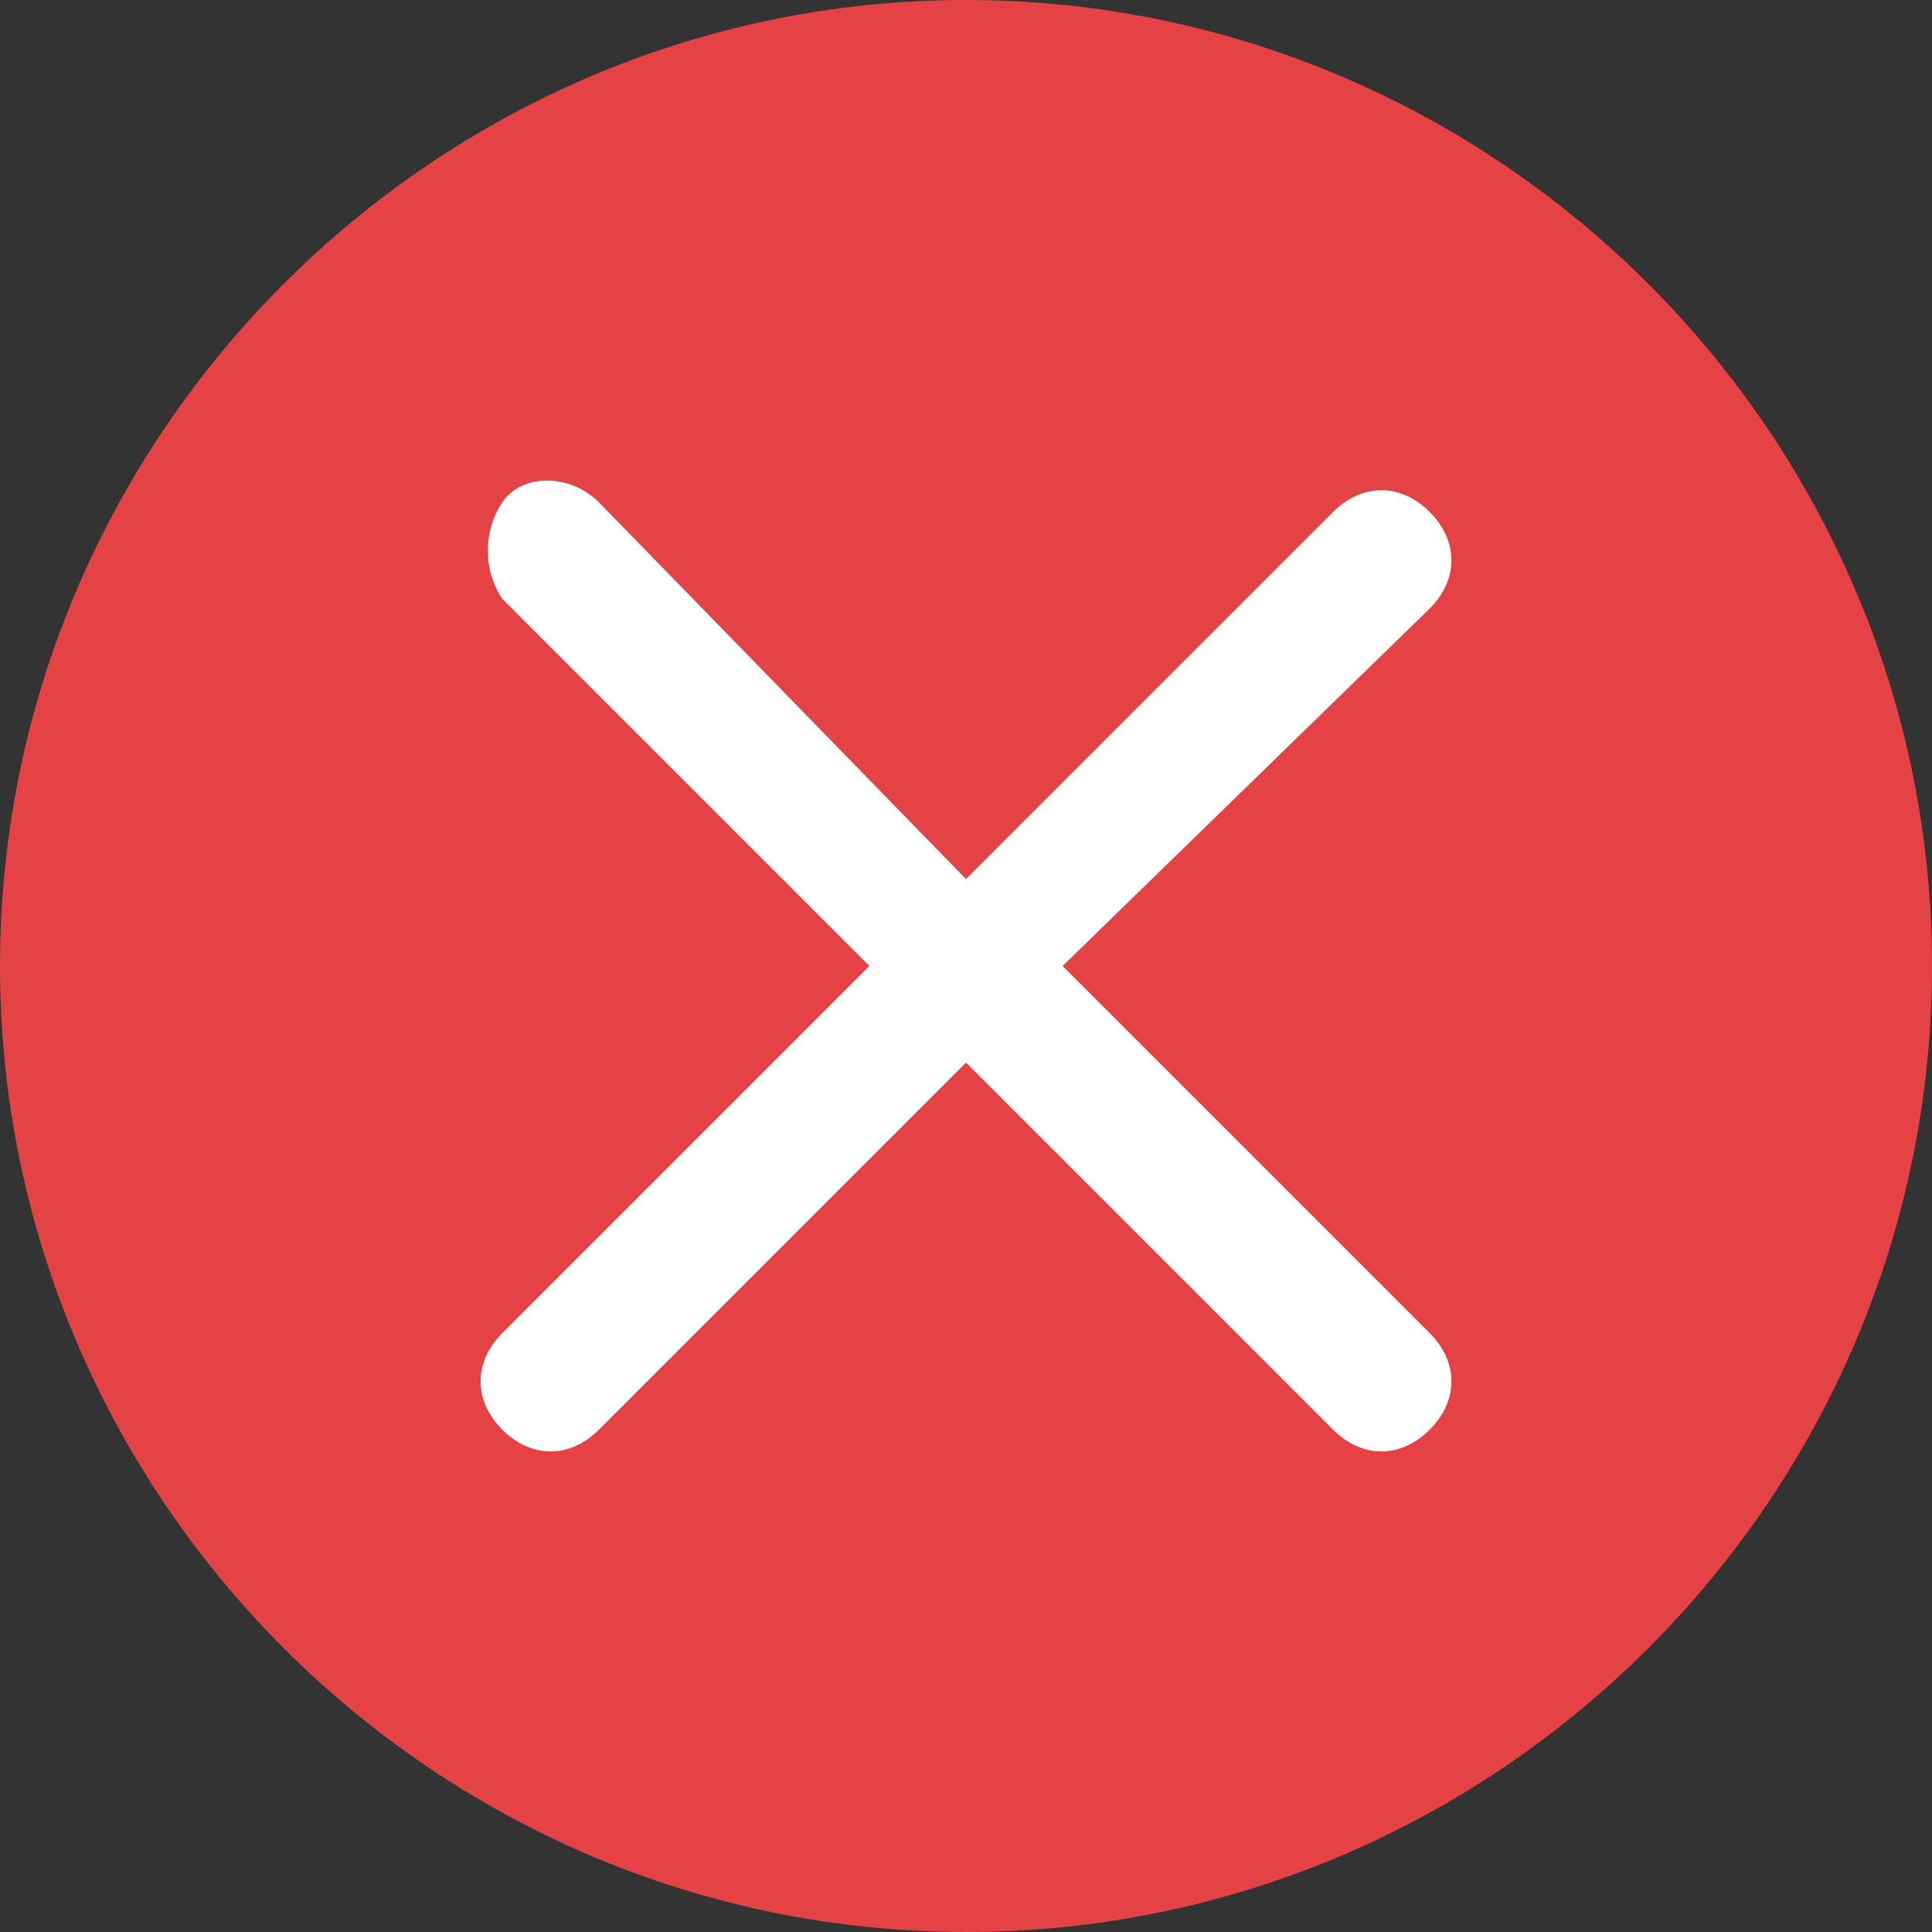
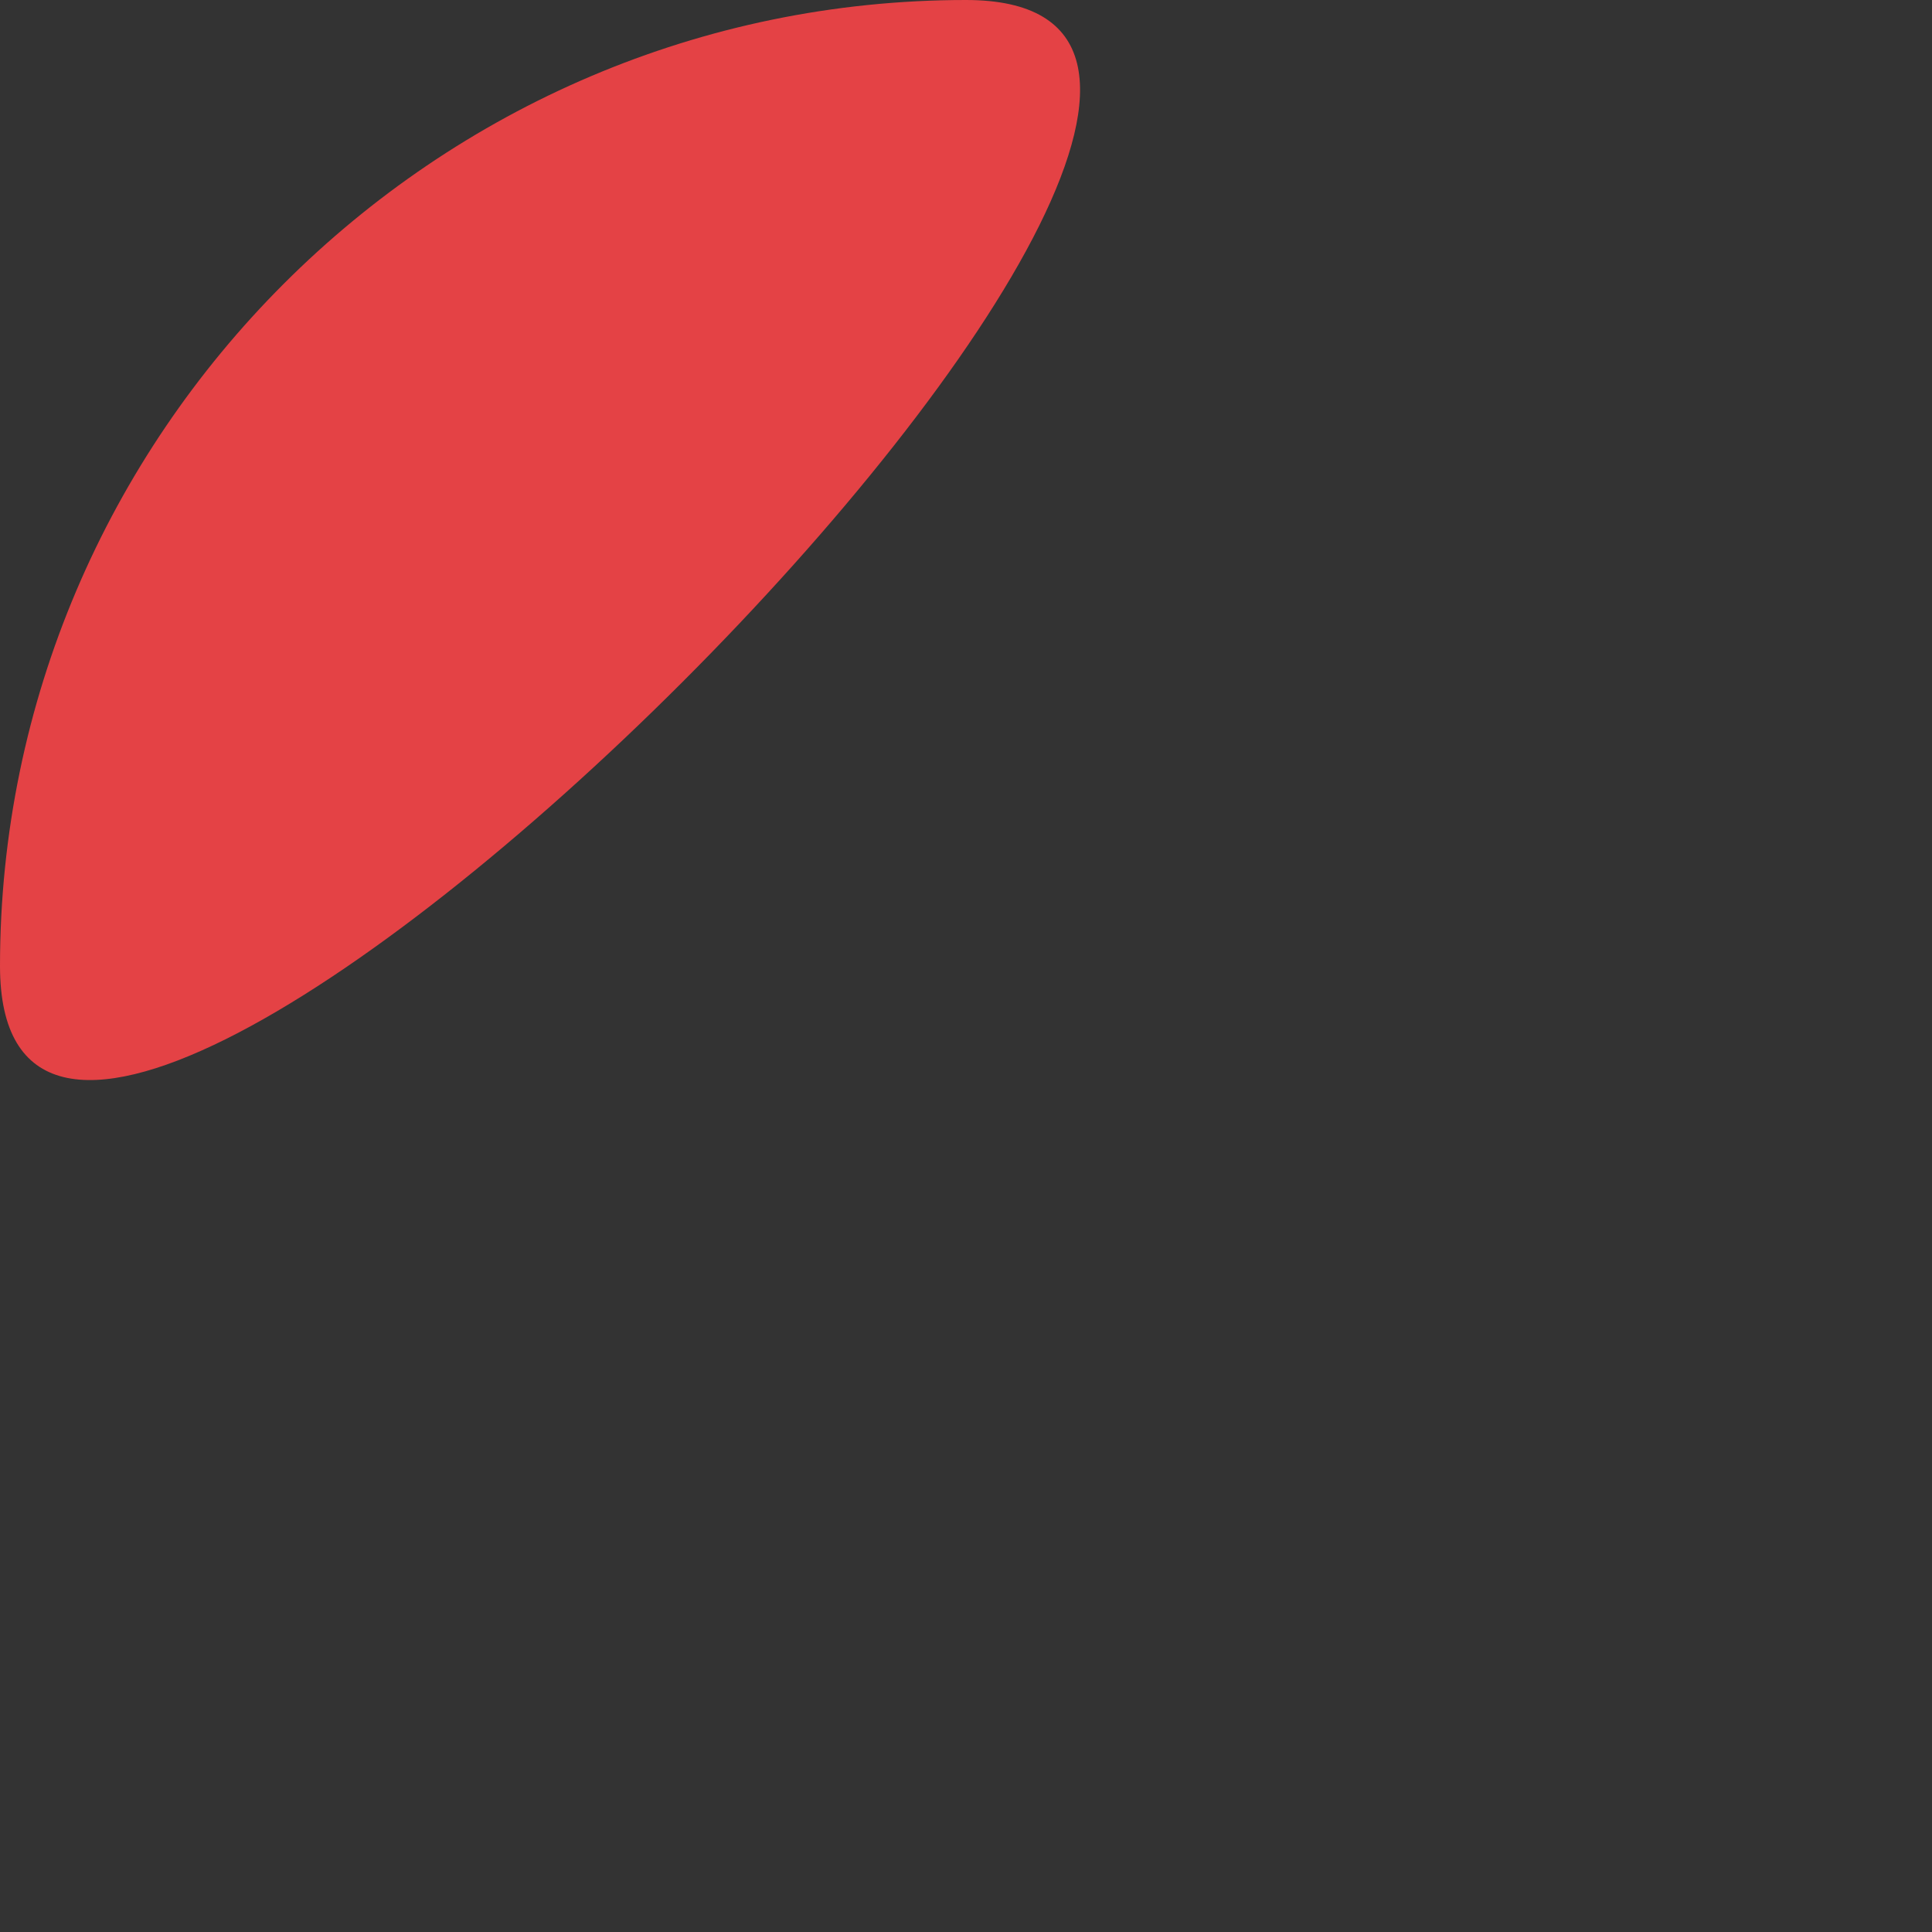
<svg xmlns="http://www.w3.org/2000/svg" t="1647941611426" class="icon" viewBox="0 0 1024 1024" version="1.1" p-id="3910" width="128" height="128">
  <rect x="0" y="0" width="1024" height="1024" fill="#333333" stroke="none" />
  <defs>
    <style type="text/css">@font-face { font-family: feedback-iconfont; src: url("//at.alicdn.com/t/font_1031158_u69w8yhxdu.woff2?t=1630033759944") format("woff2"), url("//at.alicdn.com/t/font_1031158_u69w8yhxdu.woff?t=1630033759944") format("woff"), url("//at.alicdn.com/t/font_1031158_u69w8yhxdu.ttf?t=1630033759944") format("truetype"); }
</style>
  </defs>
-   <path d="M512 0C230.4 0 0 230.4 0 512s230.4 512 512 512 512-230.4 512-512S793.6 0 512 0z" fill="#E44245" p-id="3911" />
-   <path d="M757.76 706.56c15.36 15.36 15.36 35.84 0 51.2-15.36 15.36-35.84 15.36-51.2 0L512 563.2l-194.56 194.56c-15.36 15.36-35.84 15.36-51.2 0-15.36-15.36-15.36-35.84 0-51.2L460.8 512 266.24 317.44c-10.24-15.36-10.24-35.84 0-51.2s35.84-15.36 51.2 0L512 465.92l194.56-194.56c15.36-15.36 35.84-15.36 51.2 0 15.36 15.36 15.36 35.84 0 51.2L563.2 512l194.56 194.56z" fill="#FFFFFF" p-id="3912" />
+   <path d="M512 0C230.4 0 0 230.4 0 512S793.6 0 512 0z" fill="#E44245" p-id="3911" />
</svg>